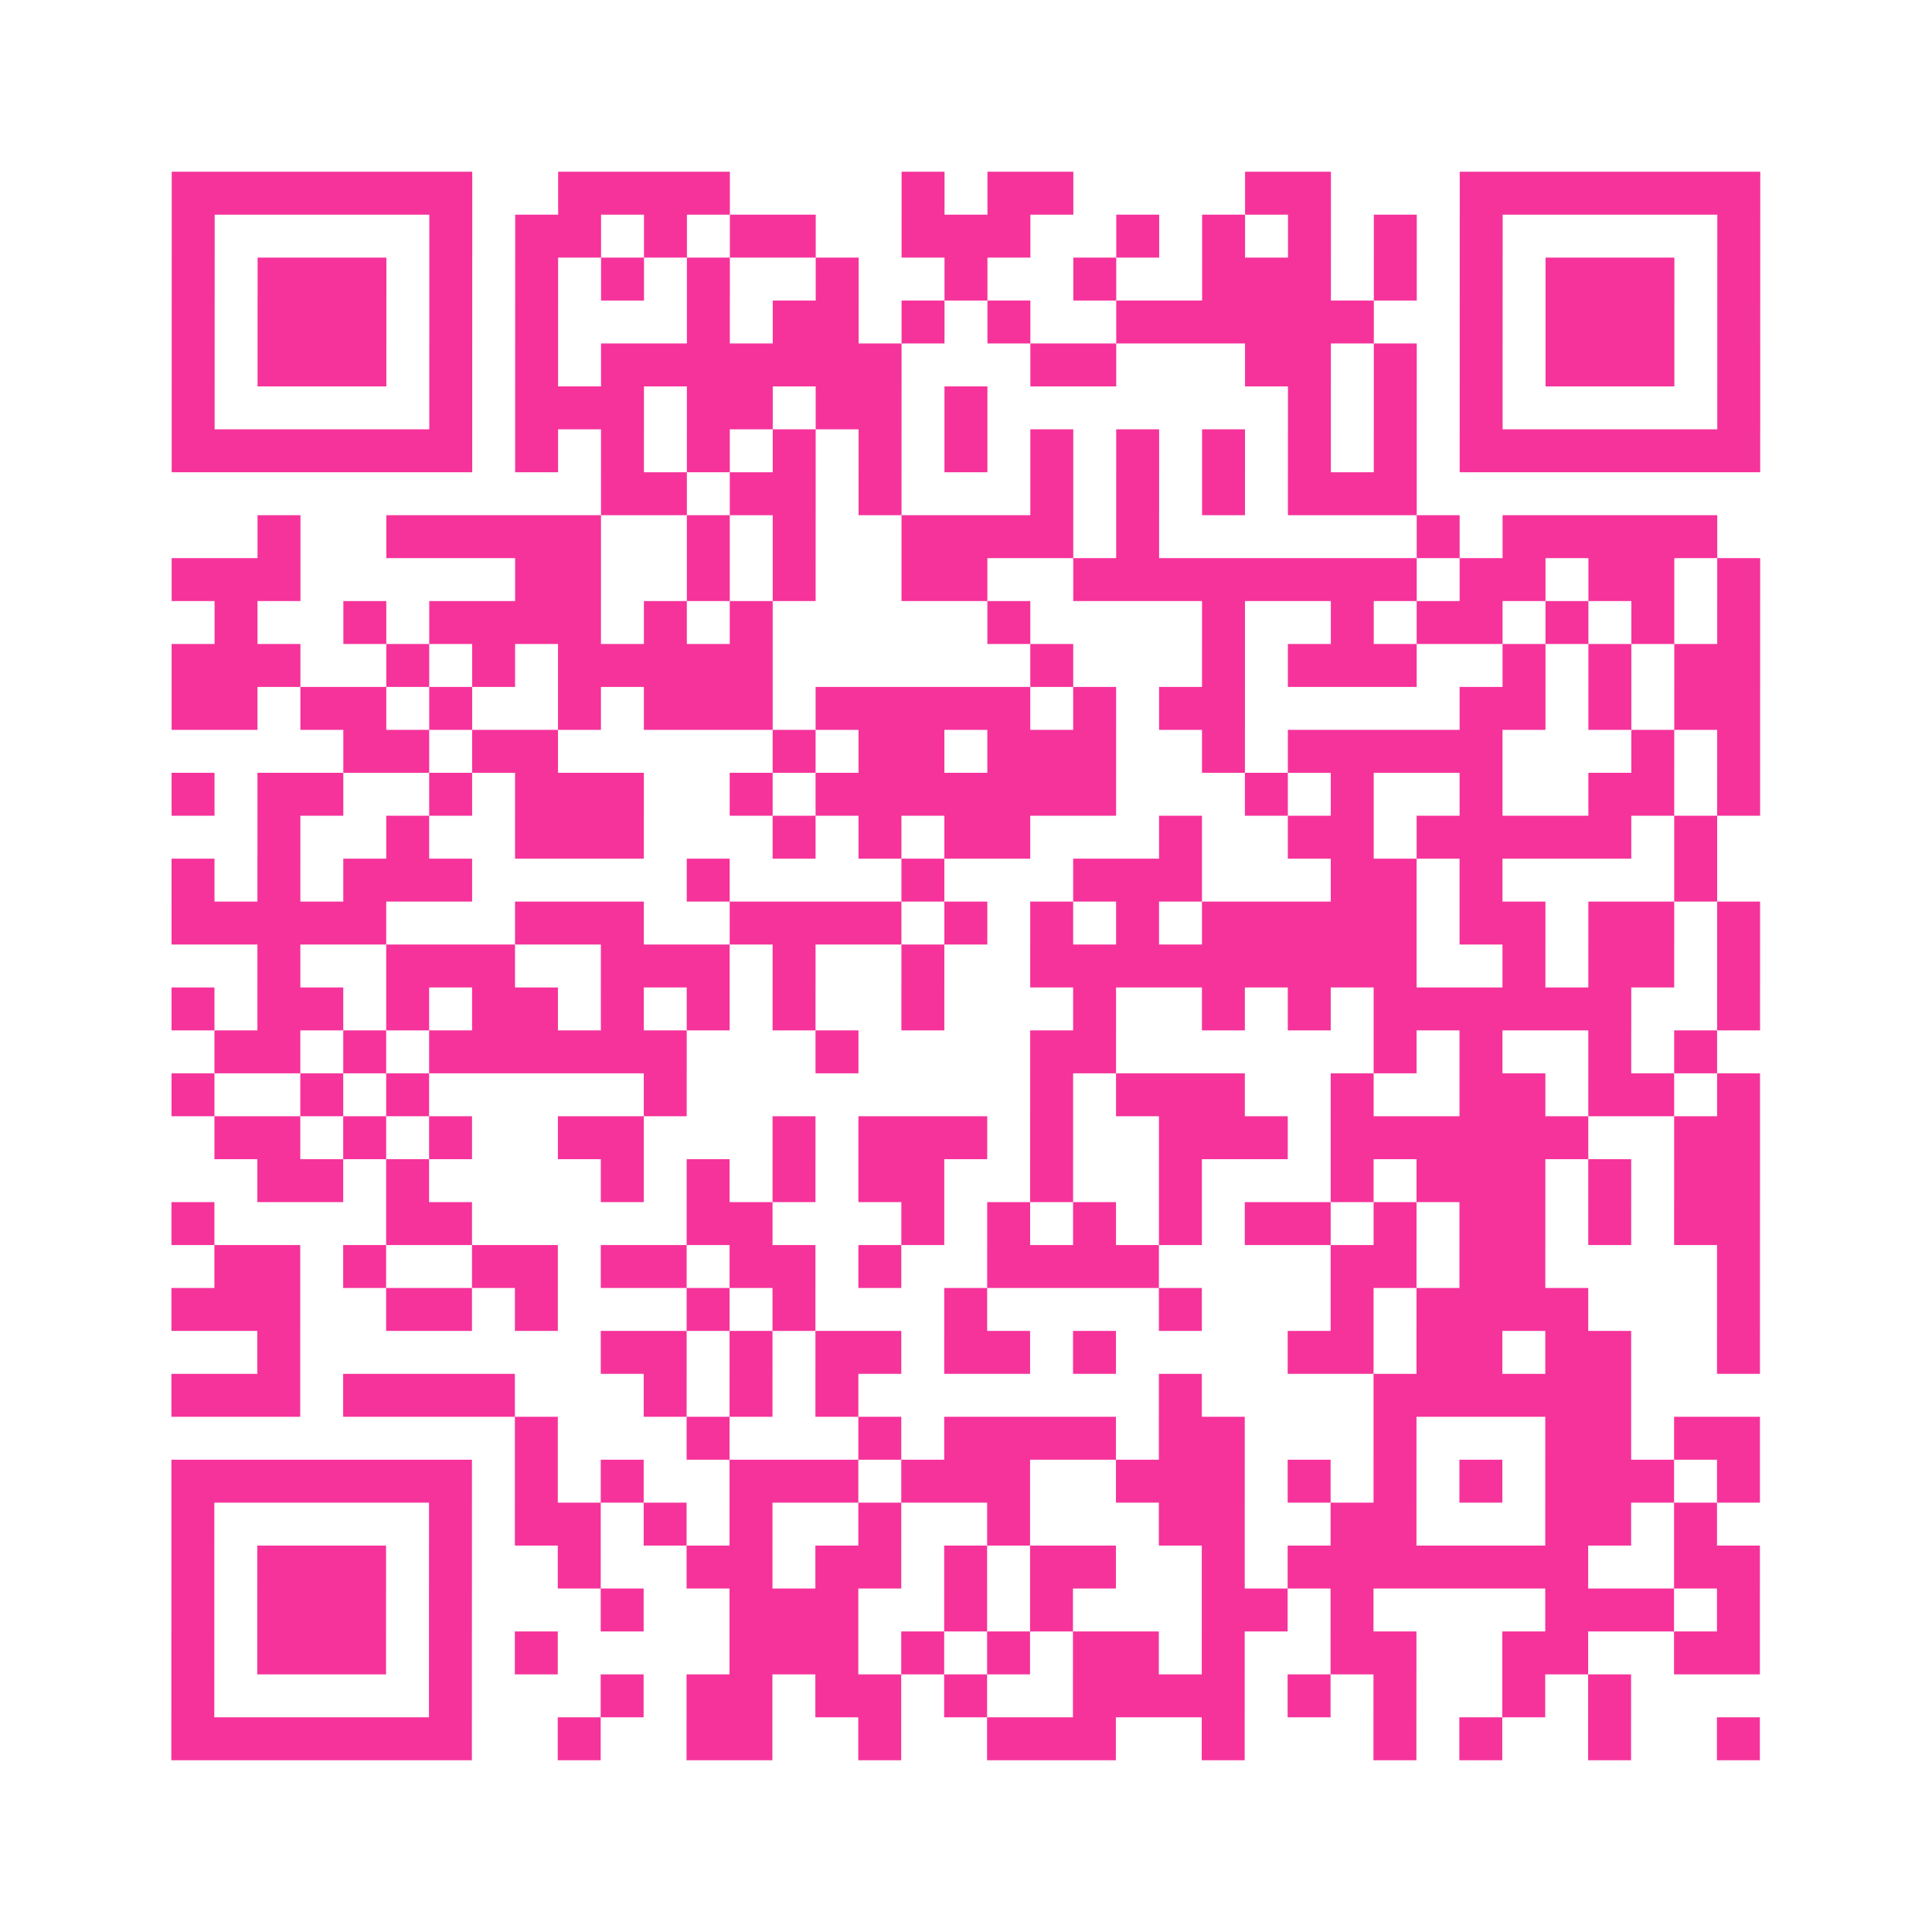
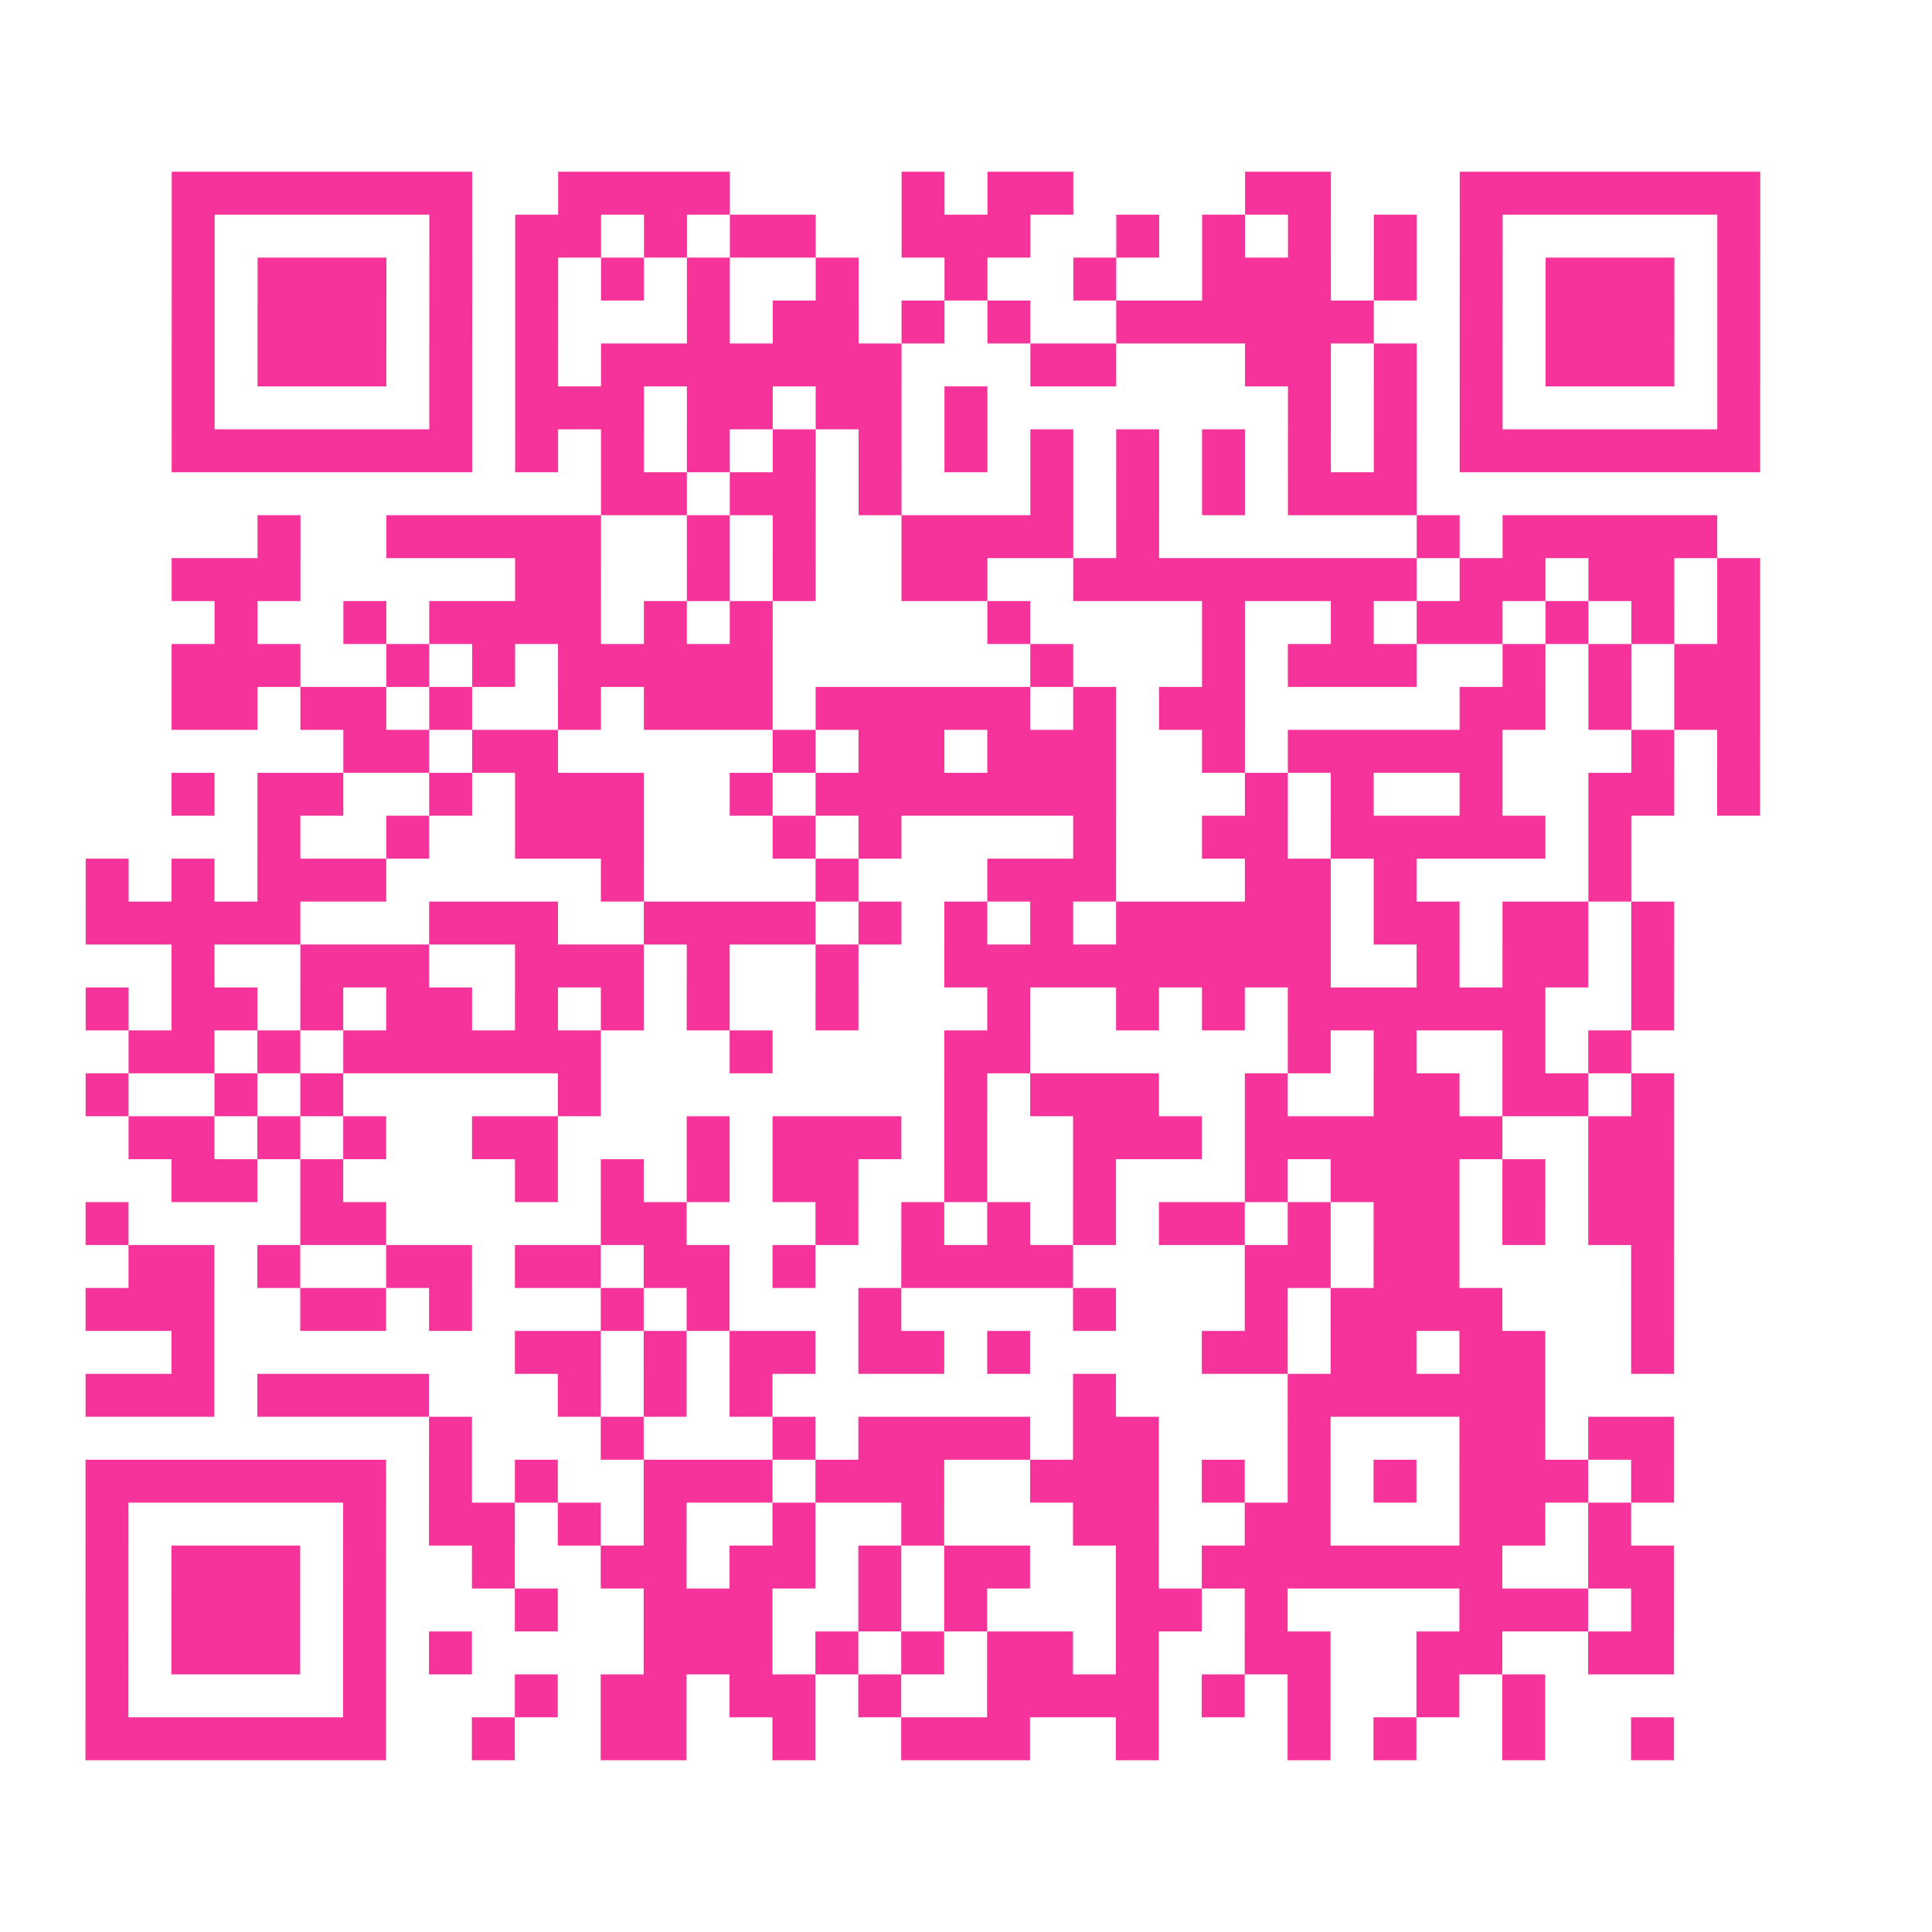
<svg xmlns="http://www.w3.org/2000/svg" viewBox="0 0 45 45" class="pyqrcode">
-   <path fill="transparent" d="M0 0h45v45h-45z" />
-   <path stroke="#f6339b" class="pyqrline" d="M4 4.5h7m2 0h4m4 0h1m1 0h2m4 0h2m3 0h7m-37 1h1m5 0h1m1 0h2m1 0h1m1 0h2m2 0h3m2 0h1m1 0h1m1 0h1m1 0h1m1 0h1m5 0h1m-37 1h1m1 0h3m1 0h1m1 0h1m1 0h1m1 0h1m2 0h1m2 0h1m2 0h1m2 0h3m1 0h1m1 0h1m1 0h3m1 0h1m-37 1h1m1 0h3m1 0h1m1 0h1m3 0h1m1 0h2m1 0h1m1 0h1m2 0h6m2 0h1m1 0h3m1 0h1m-37 1h1m1 0h3m1 0h1m1 0h1m1 0h7m3 0h2m3 0h2m1 0h1m1 0h1m1 0h3m1 0h1m-37 1h1m5 0h1m1 0h3m1 0h2m1 0h2m1 0h1m7 0h1m1 0h1m1 0h1m5 0h1m-37 1h7m1 0h1m1 0h1m1 0h1m1 0h1m1 0h1m1 0h1m1 0h1m1 0h1m1 0h1m1 0h1m1 0h1m1 0h7m-27 1h2m1 0h2m1 0h1m3 0h1m1 0h1m1 0h1m1 0h3m-27 1h1m2 0h5m2 0h1m1 0h1m2 0h4m1 0h1m6 0h1m1 0h5m-36 1h3m5 0h2m2 0h1m1 0h1m2 0h2m2 0h8m1 0h2m1 0h2m1 0h1m-36 1h1m2 0h1m1 0h4m1 0h1m1 0h1m5 0h1m4 0h1m2 0h1m1 0h2m1 0h1m1 0h1m1 0h1m-37 1h3m2 0h1m1 0h1m1 0h5m6 0h1m3 0h1m1 0h3m2 0h1m1 0h1m1 0h2m-37 1h2m1 0h2m1 0h1m2 0h1m1 0h3m1 0h5m1 0h1m1 0h2m5 0h2m1 0h1m1 0h2m-33 1h2m1 0h2m5 0h1m1 0h2m1 0h3m2 0h1m1 0h5m3 0h1m1 0h1m-37 1h1m1 0h2m2 0h1m1 0h3m2 0h1m1 0h7m3 0h1m1 0h1m2 0h1m2 0h2m1 0h1m-35 1h1m2 0h1m2 0h3m3 0h1m1 0h1m1 0h2m3 0h1m2 0h2m1 0h5m1 0h1m-36 1h1m1 0h1m1 0h3m5 0h1m4 0h1m3 0h3m3 0h2m1 0h1m4 0h1m-36 1h5m3 0h3m2 0h4m1 0h1m1 0h1m1 0h1m1 0h5m1 0h2m1 0h2m1 0h1m-35 1h1m2 0h3m2 0h3m1 0h1m2 0h1m2 0h9m2 0h1m1 0h2m1 0h1m-37 1h1m1 0h2m1 0h1m1 0h2m1 0h1m1 0h1m1 0h1m2 0h1m3 0h1m2 0h1m1 0h1m1 0h6m2 0h1m-36 1h2m1 0h1m1 0h6m3 0h1m4 0h2m6 0h1m1 0h1m2 0h1m1 0h1m-36 1h1m2 0h1m1 0h1m5 0h1m8 0h1m1 0h3m2 0h1m2 0h2m1 0h2m1 0h1m-36 1h2m1 0h1m1 0h1m2 0h2m3 0h1m1 0h3m1 0h1m2 0h3m1 0h6m2 0h2m-35 1h2m1 0h1m4 0h1m1 0h1m1 0h1m1 0h2m2 0h1m2 0h1m3 0h1m1 0h3m1 0h1m1 0h2m-37 1h1m4 0h2m5 0h2m3 0h1m1 0h1m1 0h1m1 0h1m1 0h2m1 0h1m1 0h2m1 0h1m1 0h2m-36 1h2m1 0h1m2 0h2m1 0h2m1 0h2m1 0h1m2 0h4m4 0h2m1 0h2m4 0h1m-37 1h3m2 0h2m1 0h1m3 0h1m1 0h1m3 0h1m4 0h1m3 0h1m1 0h4m3 0h1m-35 1h1m7 0h2m1 0h1m1 0h2m1 0h2m1 0h1m4 0h2m1 0h2m1 0h2m2 0h1m-37 1h3m1 0h4m3 0h1m1 0h1m1 0h1m7 0h1m4 0h6m-26 1h1m3 0h1m3 0h1m1 0h4m1 0h2m3 0h1m3 0h2m1 0h2m-37 1h7m1 0h1m1 0h1m2 0h3m1 0h3m2 0h3m1 0h1m1 0h1m1 0h1m1 0h3m1 0h1m-37 1h1m5 0h1m1 0h2m1 0h1m1 0h1m2 0h1m2 0h1m3 0h2m2 0h2m3 0h2m1 0h1m-36 1h1m1 0h3m1 0h1m2 0h1m2 0h2m1 0h2m1 0h1m1 0h2m2 0h1m1 0h7m2 0h2m-37 1h1m1 0h3m1 0h1m3 0h1m2 0h3m2 0h1m1 0h1m3 0h2m1 0h1m4 0h3m1 0h1m-37 1h1m1 0h3m1 0h1m1 0h1m4 0h3m1 0h1m1 0h1m1 0h2m1 0h1m2 0h2m2 0h2m2 0h2m-37 1h1m5 0h1m3 0h1m1 0h2m1 0h2m1 0h1m2 0h4m1 0h1m1 0h1m2 0h1m1 0h1m-34 1h7m2 0h1m2 0h2m2 0h1m2 0h3m2 0h1m3 0h1m1 0h1m2 0h1m2 0h1" />
+   <path stroke="#f6339b" class="pyqrline" d="M4 4.5h7m2 0h4m4 0h1m1 0h2m4 0h2m3 0h7m-37 1h1m5 0h1m1 0h2m1 0h1m1 0h2m2 0h3m2 0h1m1 0h1m1 0h1m1 0h1m1 0h1m5 0h1m-37 1h1m1 0h3m1 0h1m1 0h1m1 0h1m1 0h1m2 0h1m2 0h1m2 0h1m2 0h3m1 0h1m1 0h1m1 0h3m1 0h1m-37 1h1m1 0h3m1 0h1m1 0h1m3 0h1m1 0h2m1 0h1m1 0h1m2 0h6m2 0h1m1 0h3m1 0h1m-37 1h1m1 0h3m1 0h1m1 0h1m1 0h7m3 0h2m3 0h2m1 0h1m1 0h1m1 0h3m1 0h1m-37 1h1m5 0h1m1 0h3m1 0h2m1 0h2m1 0h1m7 0h1m1 0h1m1 0h1m5 0h1m-37 1h7m1 0h1m1 0h1m1 0h1m1 0h1m1 0h1m1 0h1m1 0h1m1 0h1m1 0h1m1 0h1m1 0h1m1 0h7m-27 1h2m1 0h2m1 0h1m3 0h1m1 0h1m1 0h1m1 0h3m-27 1h1m2 0h5m2 0h1m1 0h1m2 0h4m1 0h1m6 0h1m1 0h5m-36 1h3m5 0h2m2 0h1m1 0h1m2 0h2m2 0h8m1 0h2m1 0h2m1 0h1m-36 1h1m2 0h1m1 0h4m1 0h1m1 0h1m5 0h1m4 0h1m2 0h1m1 0h2m1 0h1m1 0h1m1 0h1m-37 1h3m2 0h1m1 0h1m1 0h5m6 0h1m3 0h1m1 0h3m2 0h1m1 0h1m1 0h2m-37 1h2m1 0h2m1 0h1m2 0h1m1 0h3m1 0h5m1 0h1m1 0h2m5 0h2m1 0h1m1 0h2m-33 1h2m1 0h2m5 0h1m1 0h2m1 0h3m2 0h1m1 0h5m3 0h1m1 0h1m-37 1h1m1 0h2m2 0h1m1 0h3m2 0h1m1 0h7m3 0h1m1 0h1m2 0h1m2 0h2m1 0h1m-35 1h1m2 0h1m2 0h3m3 0h1m1 0h1m1 0m3 0h1m2 0h2m1 0h5m1 0h1m-36 1h1m1 0h1m1 0h3m5 0h1m4 0h1m3 0h3m3 0h2m1 0h1m4 0h1m-36 1h5m3 0h3m2 0h4m1 0h1m1 0h1m1 0h1m1 0h5m1 0h2m1 0h2m1 0h1m-35 1h1m2 0h3m2 0h3m1 0h1m2 0h1m2 0h9m2 0h1m1 0h2m1 0h1m-37 1h1m1 0h2m1 0h1m1 0h2m1 0h1m1 0h1m1 0h1m2 0h1m3 0h1m2 0h1m1 0h1m1 0h6m2 0h1m-36 1h2m1 0h1m1 0h6m3 0h1m4 0h2m6 0h1m1 0h1m2 0h1m1 0h1m-36 1h1m2 0h1m1 0h1m5 0h1m8 0h1m1 0h3m2 0h1m2 0h2m1 0h2m1 0h1m-36 1h2m1 0h1m1 0h1m2 0h2m3 0h1m1 0h3m1 0h1m2 0h3m1 0h6m2 0h2m-35 1h2m1 0h1m4 0h1m1 0h1m1 0h1m1 0h2m2 0h1m2 0h1m3 0h1m1 0h3m1 0h1m1 0h2m-37 1h1m4 0h2m5 0h2m3 0h1m1 0h1m1 0h1m1 0h1m1 0h2m1 0h1m1 0h2m1 0h1m1 0h2m-36 1h2m1 0h1m2 0h2m1 0h2m1 0h2m1 0h1m2 0h4m4 0h2m1 0h2m4 0h1m-37 1h3m2 0h2m1 0h1m3 0h1m1 0h1m3 0h1m4 0h1m3 0h1m1 0h4m3 0h1m-35 1h1m7 0h2m1 0h1m1 0h2m1 0h2m1 0h1m4 0h2m1 0h2m1 0h2m2 0h1m-37 1h3m1 0h4m3 0h1m1 0h1m1 0h1m7 0h1m4 0h6m-26 1h1m3 0h1m3 0h1m1 0h4m1 0h2m3 0h1m3 0h2m1 0h2m-37 1h7m1 0h1m1 0h1m2 0h3m1 0h3m2 0h3m1 0h1m1 0h1m1 0h1m1 0h3m1 0h1m-37 1h1m5 0h1m1 0h2m1 0h1m1 0h1m2 0h1m2 0h1m3 0h2m2 0h2m3 0h2m1 0h1m-36 1h1m1 0h3m1 0h1m2 0h1m2 0h2m1 0h2m1 0h1m1 0h2m2 0h1m1 0h7m2 0h2m-37 1h1m1 0h3m1 0h1m3 0h1m2 0h3m2 0h1m1 0h1m3 0h2m1 0h1m4 0h3m1 0h1m-37 1h1m1 0h3m1 0h1m1 0h1m4 0h3m1 0h1m1 0h1m1 0h2m1 0h1m2 0h2m2 0h2m2 0h2m-37 1h1m5 0h1m3 0h1m1 0h2m1 0h2m1 0h1m2 0h4m1 0h1m1 0h1m2 0h1m1 0h1m-34 1h7m2 0h1m2 0h2m2 0h1m2 0h3m2 0h1m3 0h1m1 0h1m2 0h1m2 0h1" />
</svg>